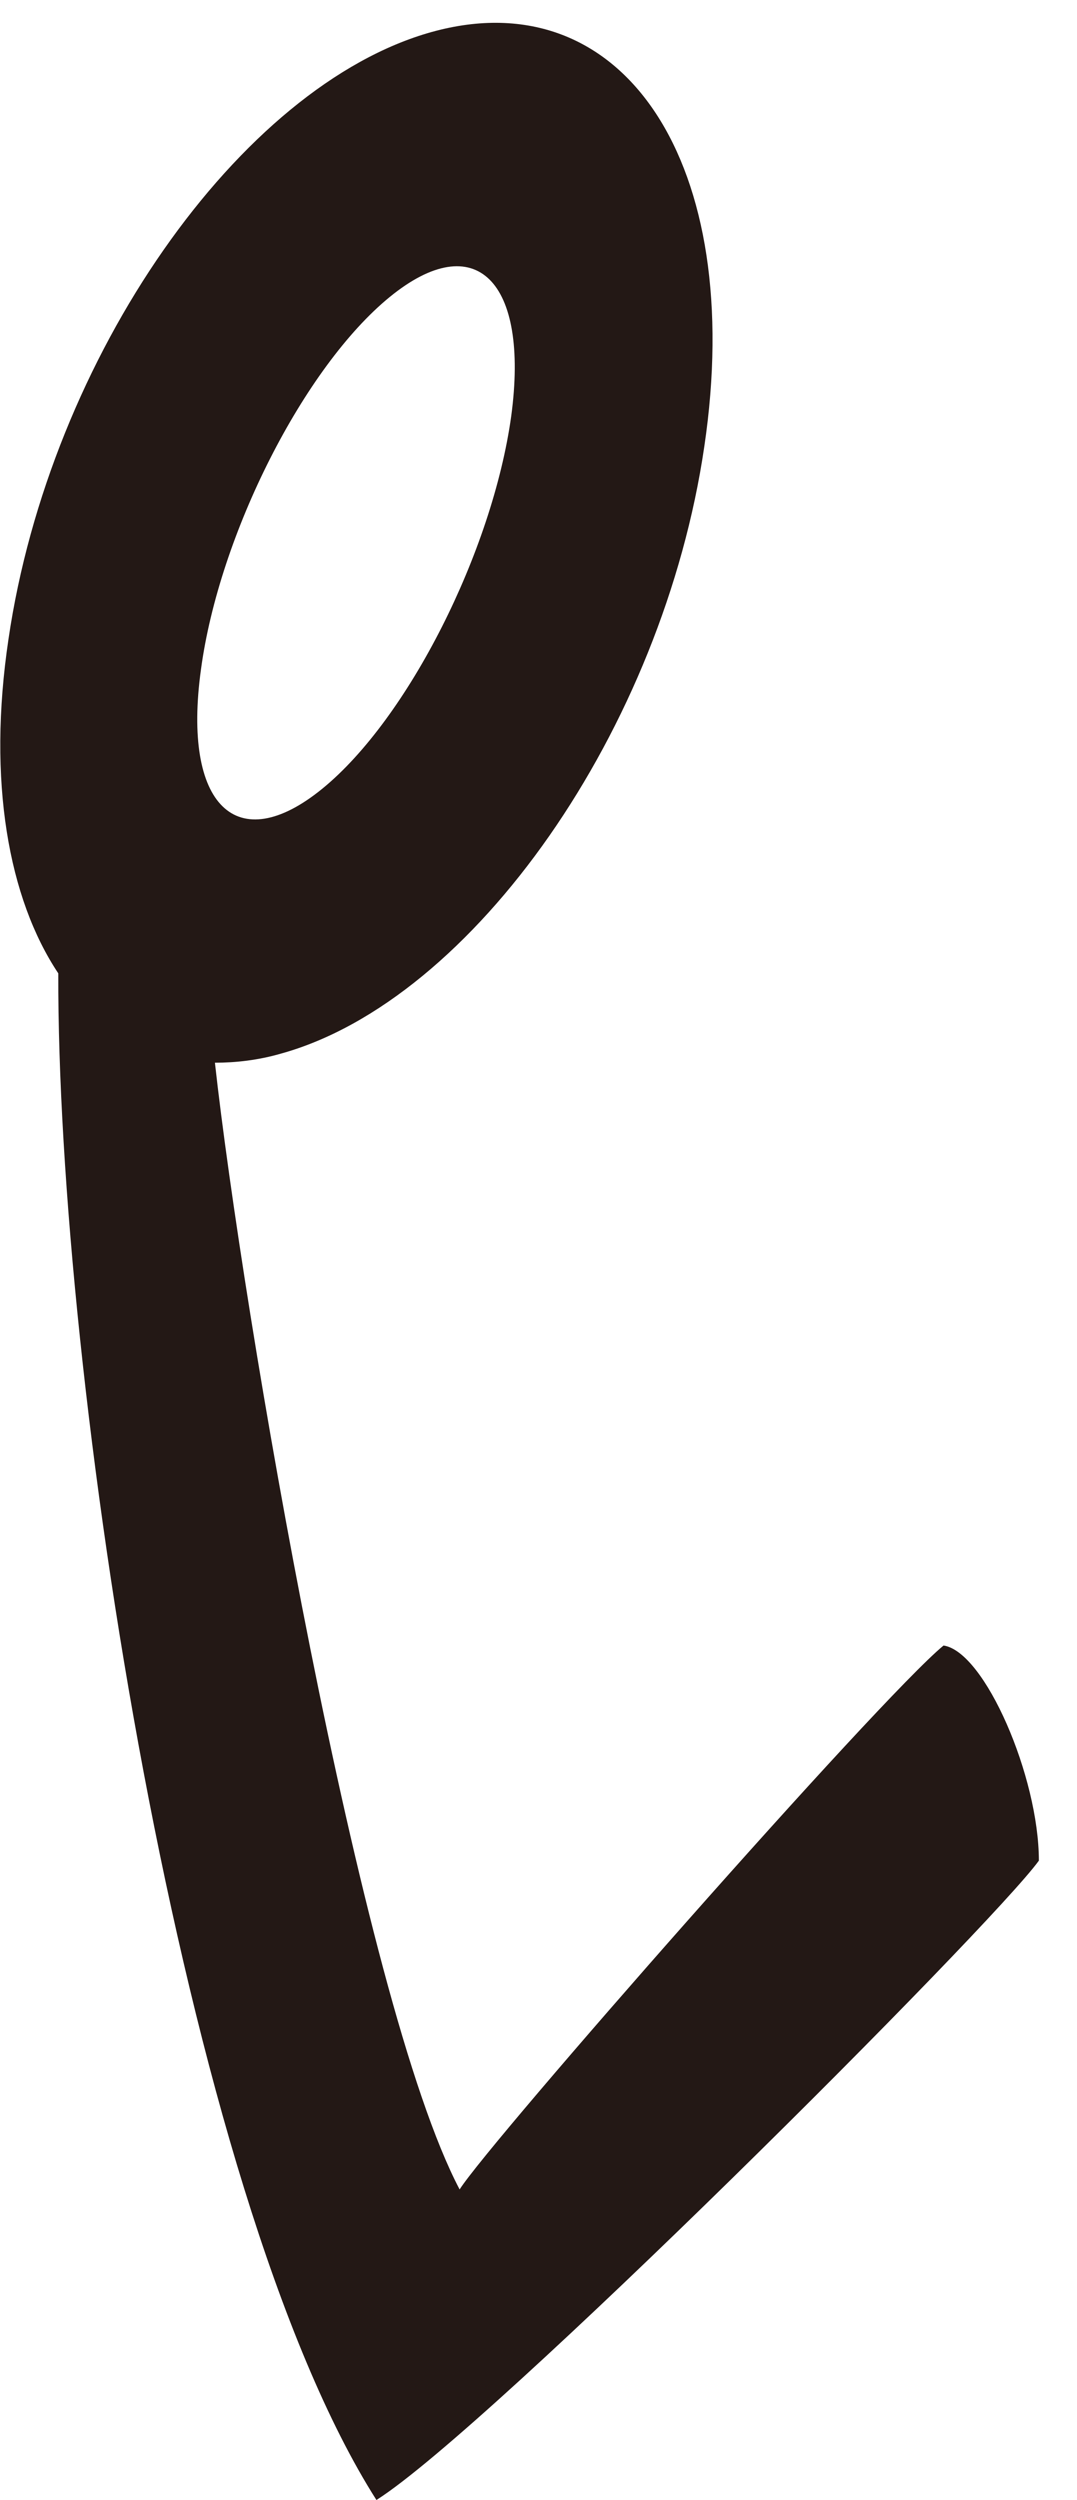
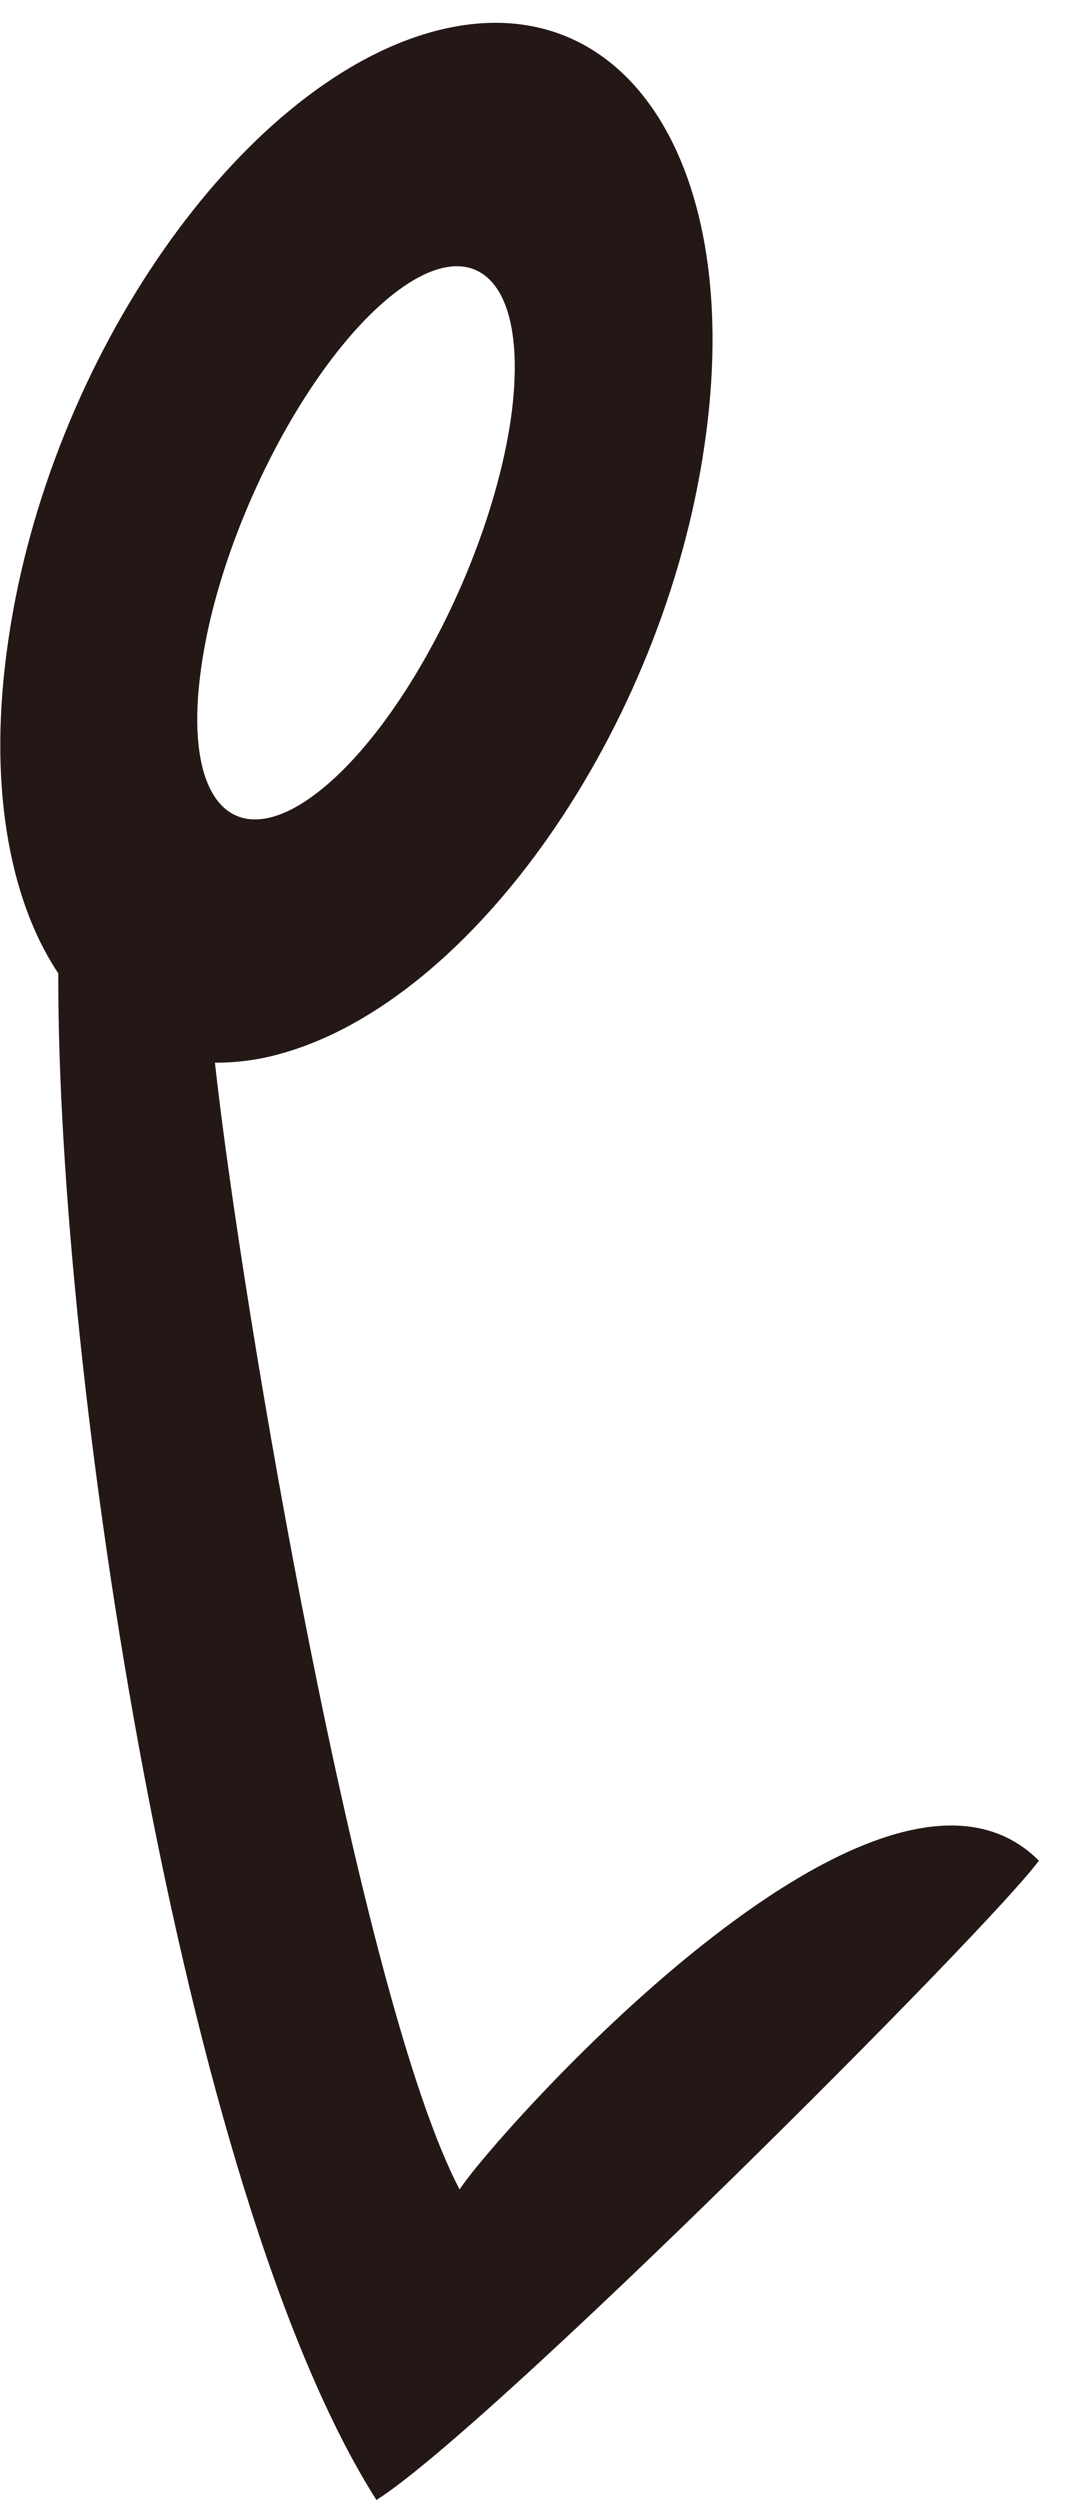
<svg xmlns="http://www.w3.org/2000/svg" width="25" height="58" viewBox="0 0 25 58" fill="none">
-   <path d="M10.021 0.742C5.567 1.983 1.156 8.285 0.197 14.827C-0.296 18.127 0.197 20.848 1.353 22.582C1.325 31.902 4.2 50.866 8.738 58C11.374 56.336 23.015 44.69 24.115 43.167C24.115 41.222 22.86 38.317 21.902 38.176C20.38 39.431 11.374 49.681 10.669 50.795C8.358 46.41 5.623 30.393 4.989 24.655C5.468 24.655 5.99 24.598 6.525 24.443C10.993 23.203 15.391 16.9 16.349 10.358C17.321 3.816 14.489 -0.499 10.021 0.742ZM11.867 9.653C11.43 12.797 9.471 16.674 7.484 18.296C5.497 19.917 4.228 18.691 4.665 15.532C5.088 12.388 7.061 8.511 9.048 6.889C11.036 5.268 12.29 6.509 11.867 9.653Z" fill="#231815" />
+   <path d="M10.021 0.742C5.567 1.983 1.156 8.285 0.197 14.827C-0.296 18.127 0.197 20.848 1.353 22.582C1.325 31.902 4.2 50.866 8.738 58C11.374 56.336 23.015 44.69 24.115 43.167C20.38 39.431 11.374 49.681 10.669 50.795C8.358 46.41 5.623 30.393 4.989 24.655C5.468 24.655 5.99 24.598 6.525 24.443C10.993 23.203 15.391 16.9 16.349 10.358C17.321 3.816 14.489 -0.499 10.021 0.742ZM11.867 9.653C11.43 12.797 9.471 16.674 7.484 18.296C5.497 19.917 4.228 18.691 4.665 15.532C5.088 12.388 7.061 8.511 9.048 6.889C11.036 5.268 12.29 6.509 11.867 9.653Z" fill="#231815" />
</svg>